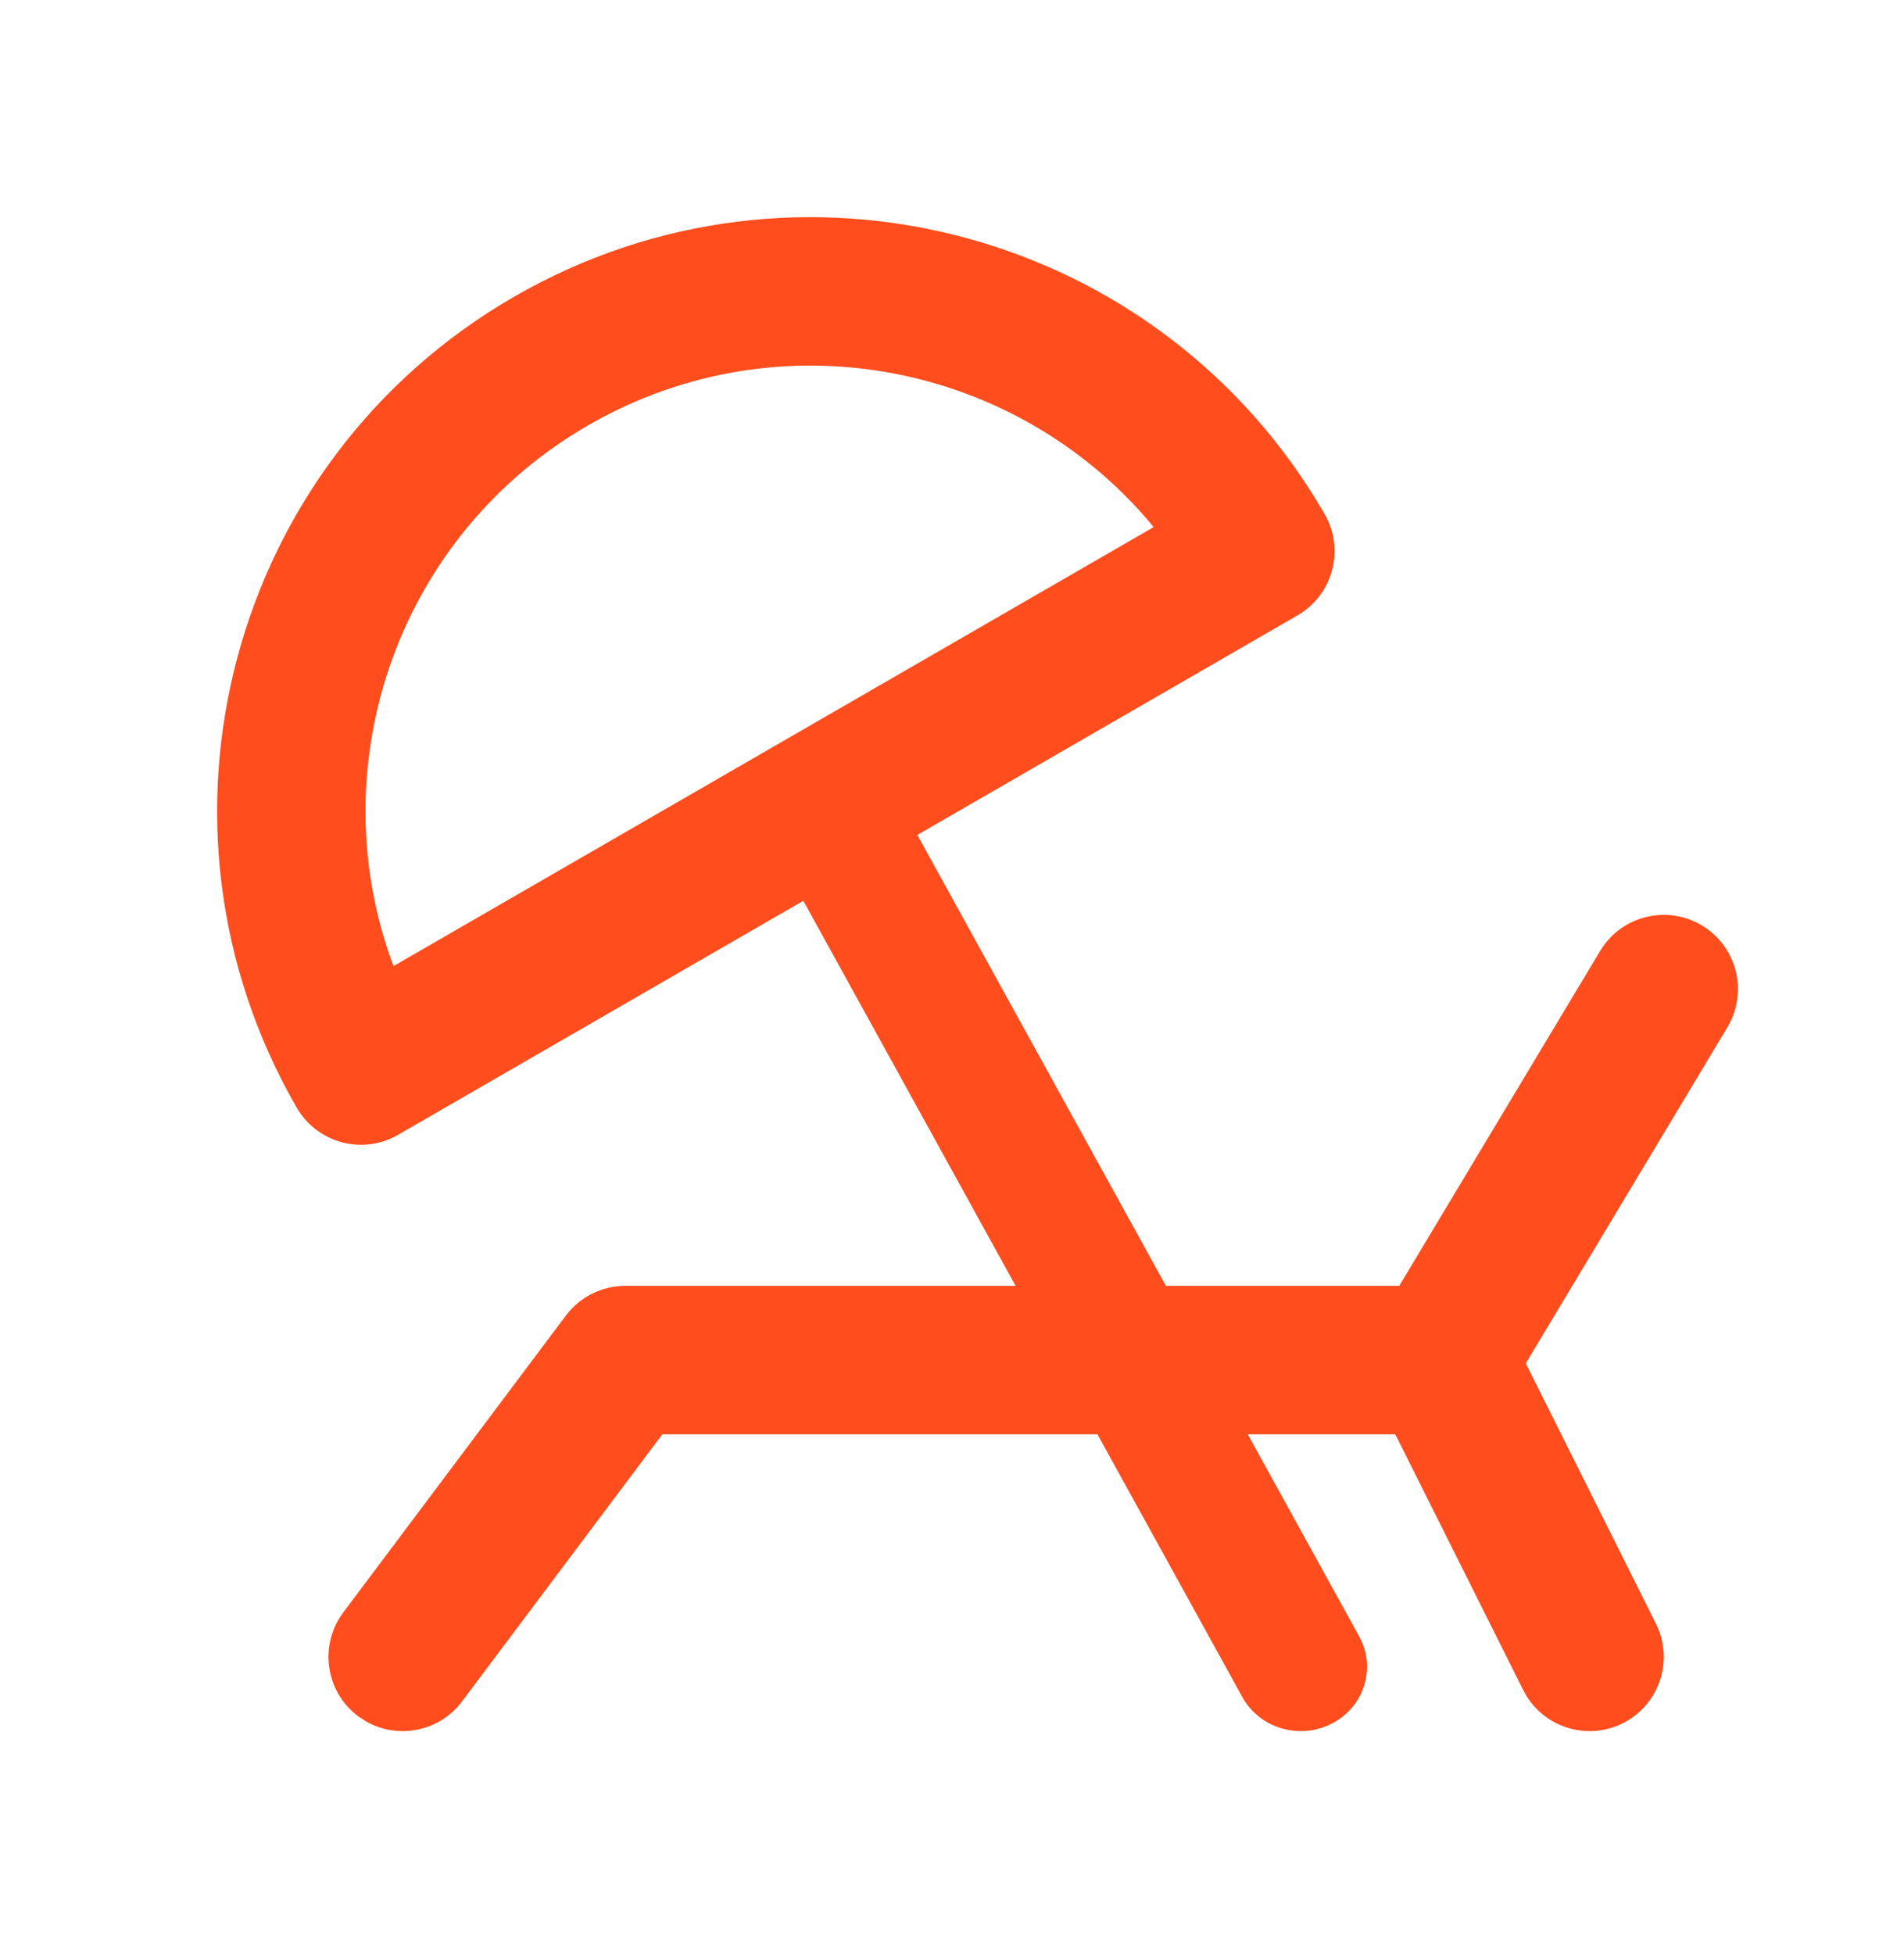
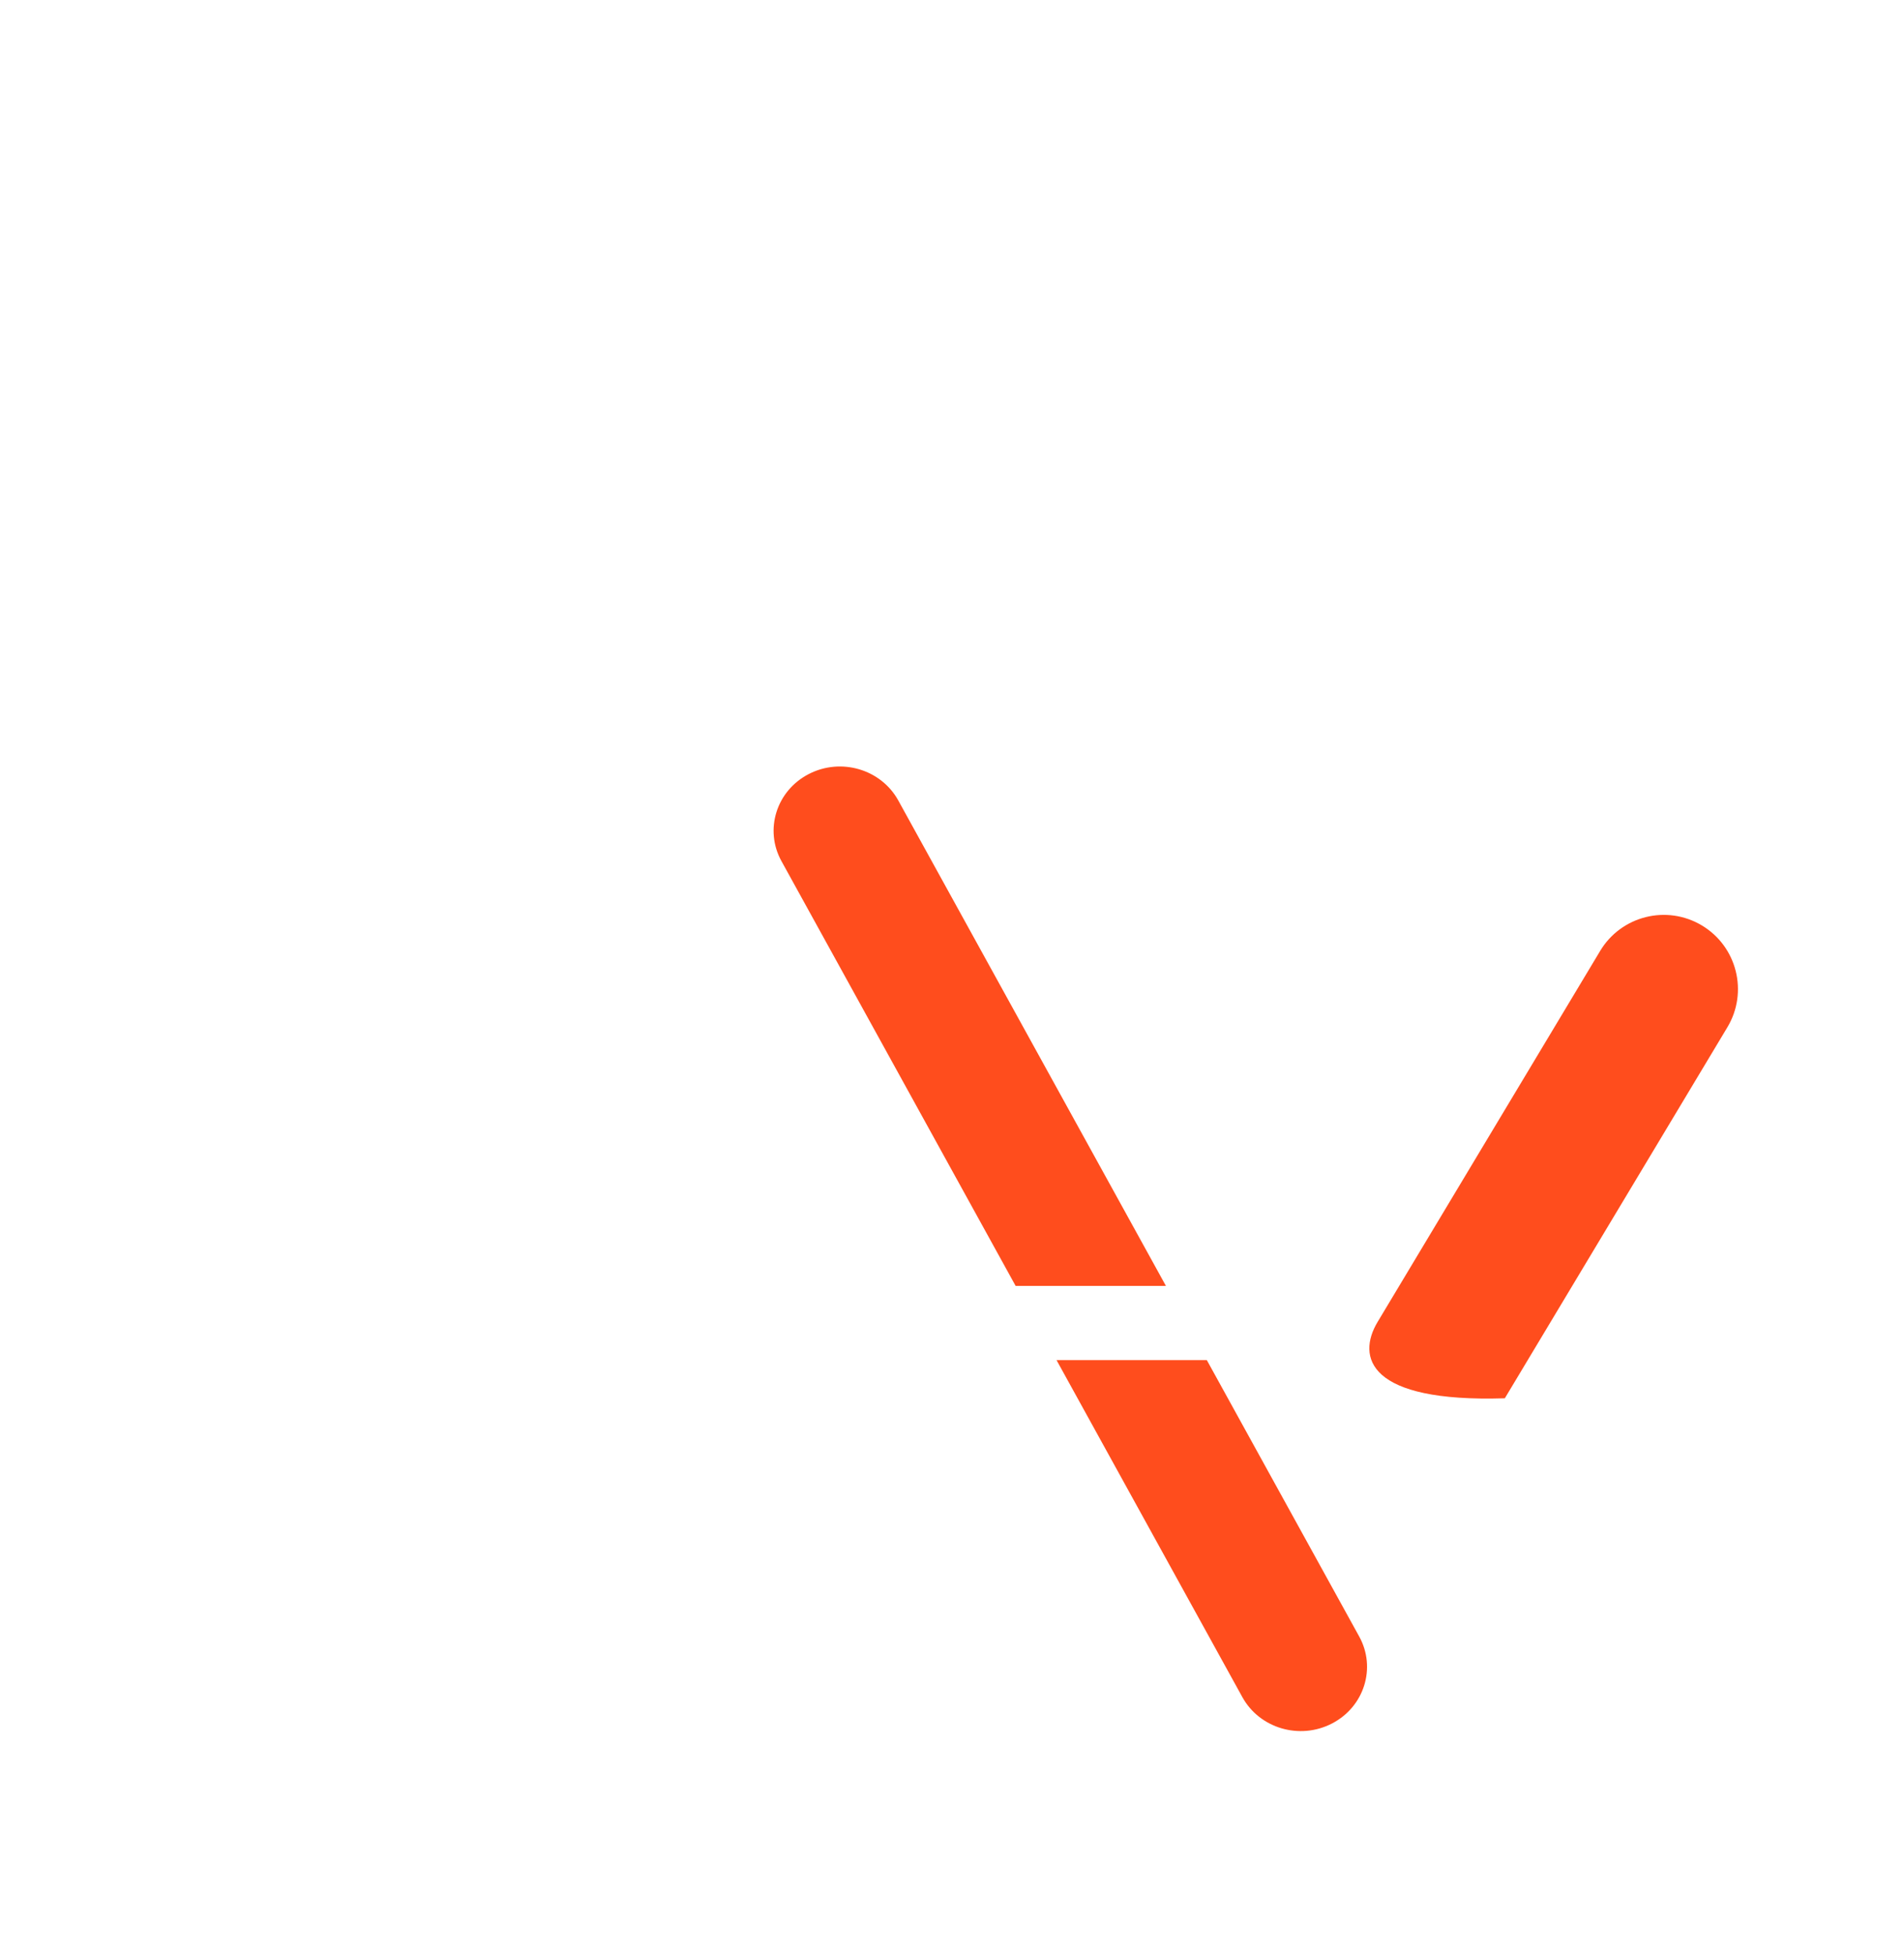
<svg xmlns="http://www.w3.org/2000/svg" width="77" height="79">
-   <path fill="#FF4D1D" transform="translate(13.284 51.99)" d="M45 0C46.136 0 47.175 0.642 47.683 1.658L53.683 13.658C54.424 15.14 53.824 16.942 52.342 17.683C50.86 18.424 49.058 17.824 48.317 16.342L43.143 6L13.5 6L5.4 16.8C4.483 18.024 2.81 18.347 1.515 17.607L1.2 17.4C-0.125 16.406 -0.394 14.525 0.6 13.2L9.6 1.2C10.167 0.445 11.056 0 12 0L45 0Z" />
-   <path fill="#FF4D1D" transform="translate(55.284 36.99)" d="M9.428 1.457C10.28 0.036 12.123 -0.424 13.544 0.428C14.965 1.28 15.425 3.123 14.573 4.544L5.573 19.544C4.72 20.965 2.878 21.425 1.457 20.573C0.036 19.72 -0.424 17.878 0.428 16.457L9.428 1.457Z" />
-   <path fill="#FF4D1D" transform="matrix(0.866 -0.5 0.5 0.866 -1.90735e-06 24)" d="M24 5.8619776e-13C37.255 5.8619776e-13 48 10.745 48 24C48 25.657 46.657 27 45 27L3 27C1.343 27 -7.9580786e-13 25.657 -7.9580786e-13 24C-7.9580786e-13 10.745 10.745 5.8619776e-13 24 5.8619776e-13ZM24 6C15.189 6 7.856 12.331 6.303 20.693L6.252 21L41.745 21L41.697 20.693C40.184 12.546 33.184 6.326 24.675 6.012L24 6Z" />
+   <path fill="#FF4D1D" transform="translate(55.284 36.99)" d="M9.428 1.457C10.28 0.036 12.123 -0.424 13.544 0.428C14.965 1.28 15.425 3.123 14.573 4.544L5.573 19.544C0.036 19.72 -0.424 17.878 0.428 16.457L9.428 1.457Z" />
  <path fill="#FF4D1D" transform="translate(31.285 30.99)" d="M17.52 24L23.683 35.176C24.381 36.441 23.888 38.016 22.583 38.692C21.278 39.369 19.655 38.892 18.957 37.626L11.442 24L17.52 24ZM5.043 1.374L15.866 21L9.788 21L0.317 3.824C-0.381 2.559 0.112 0.984 1.417 0.308C2.722 -0.369 4.345 0.108 5.043 1.374Z" />
</svg>